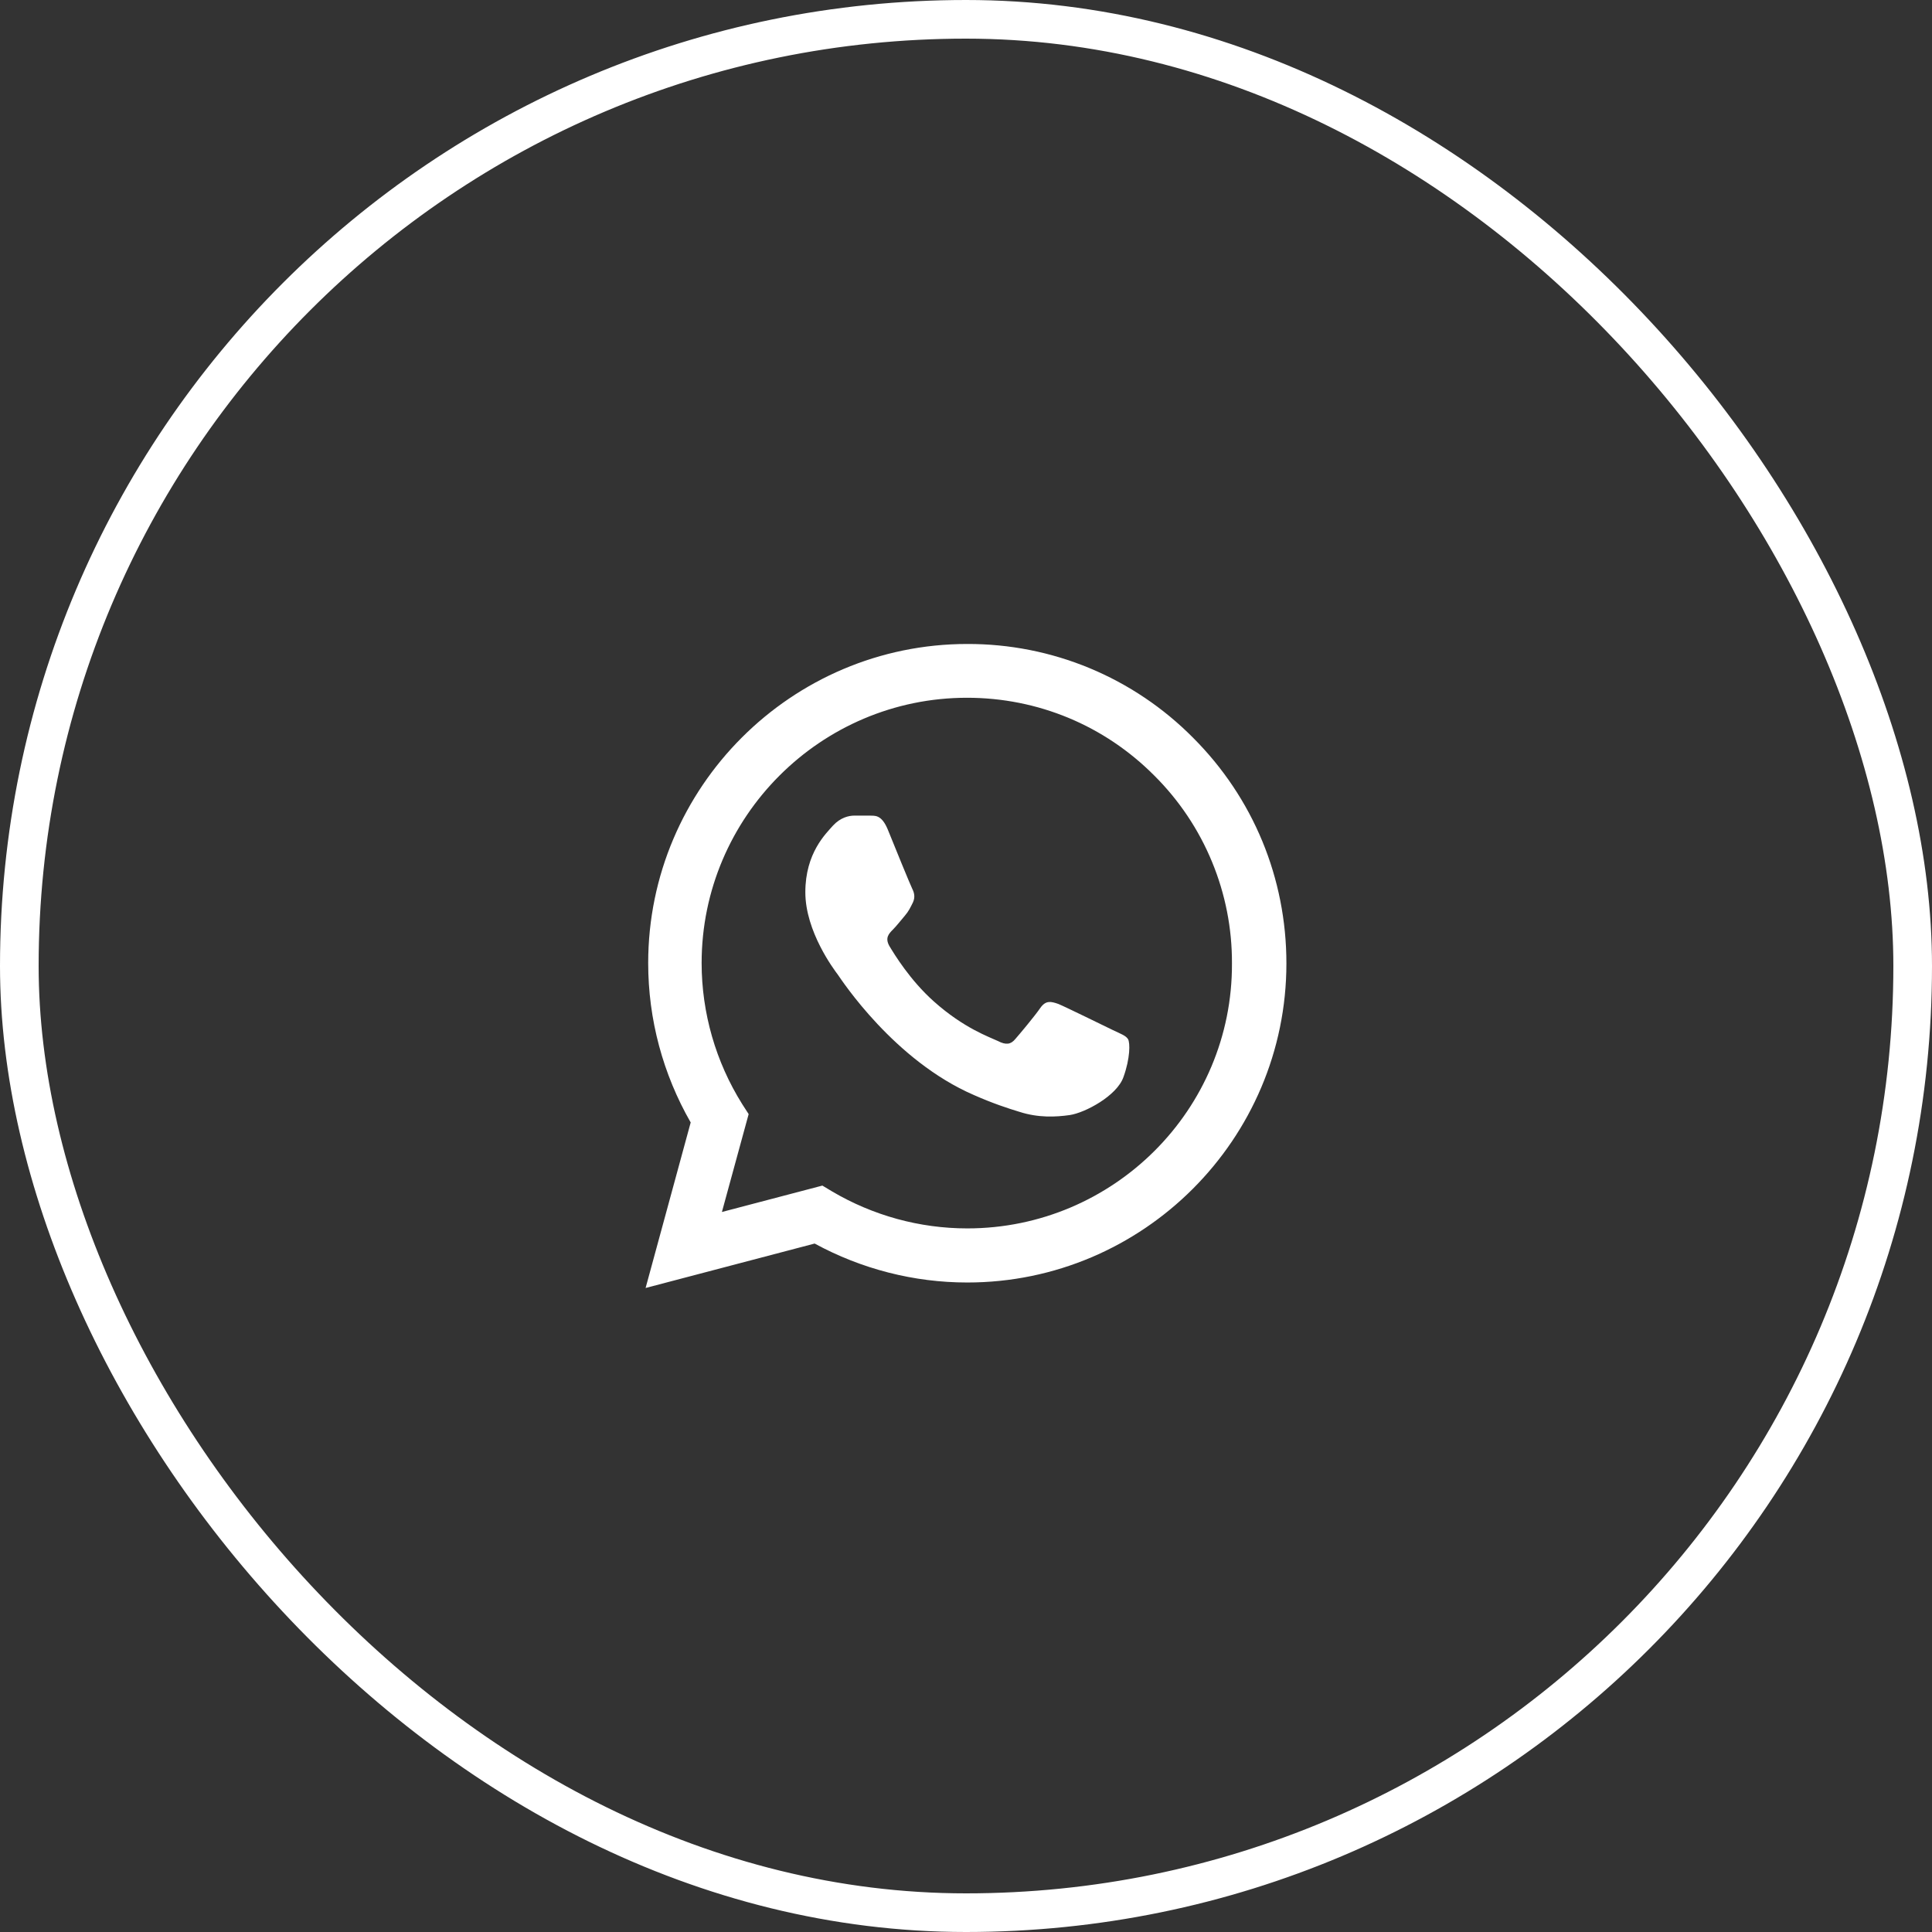
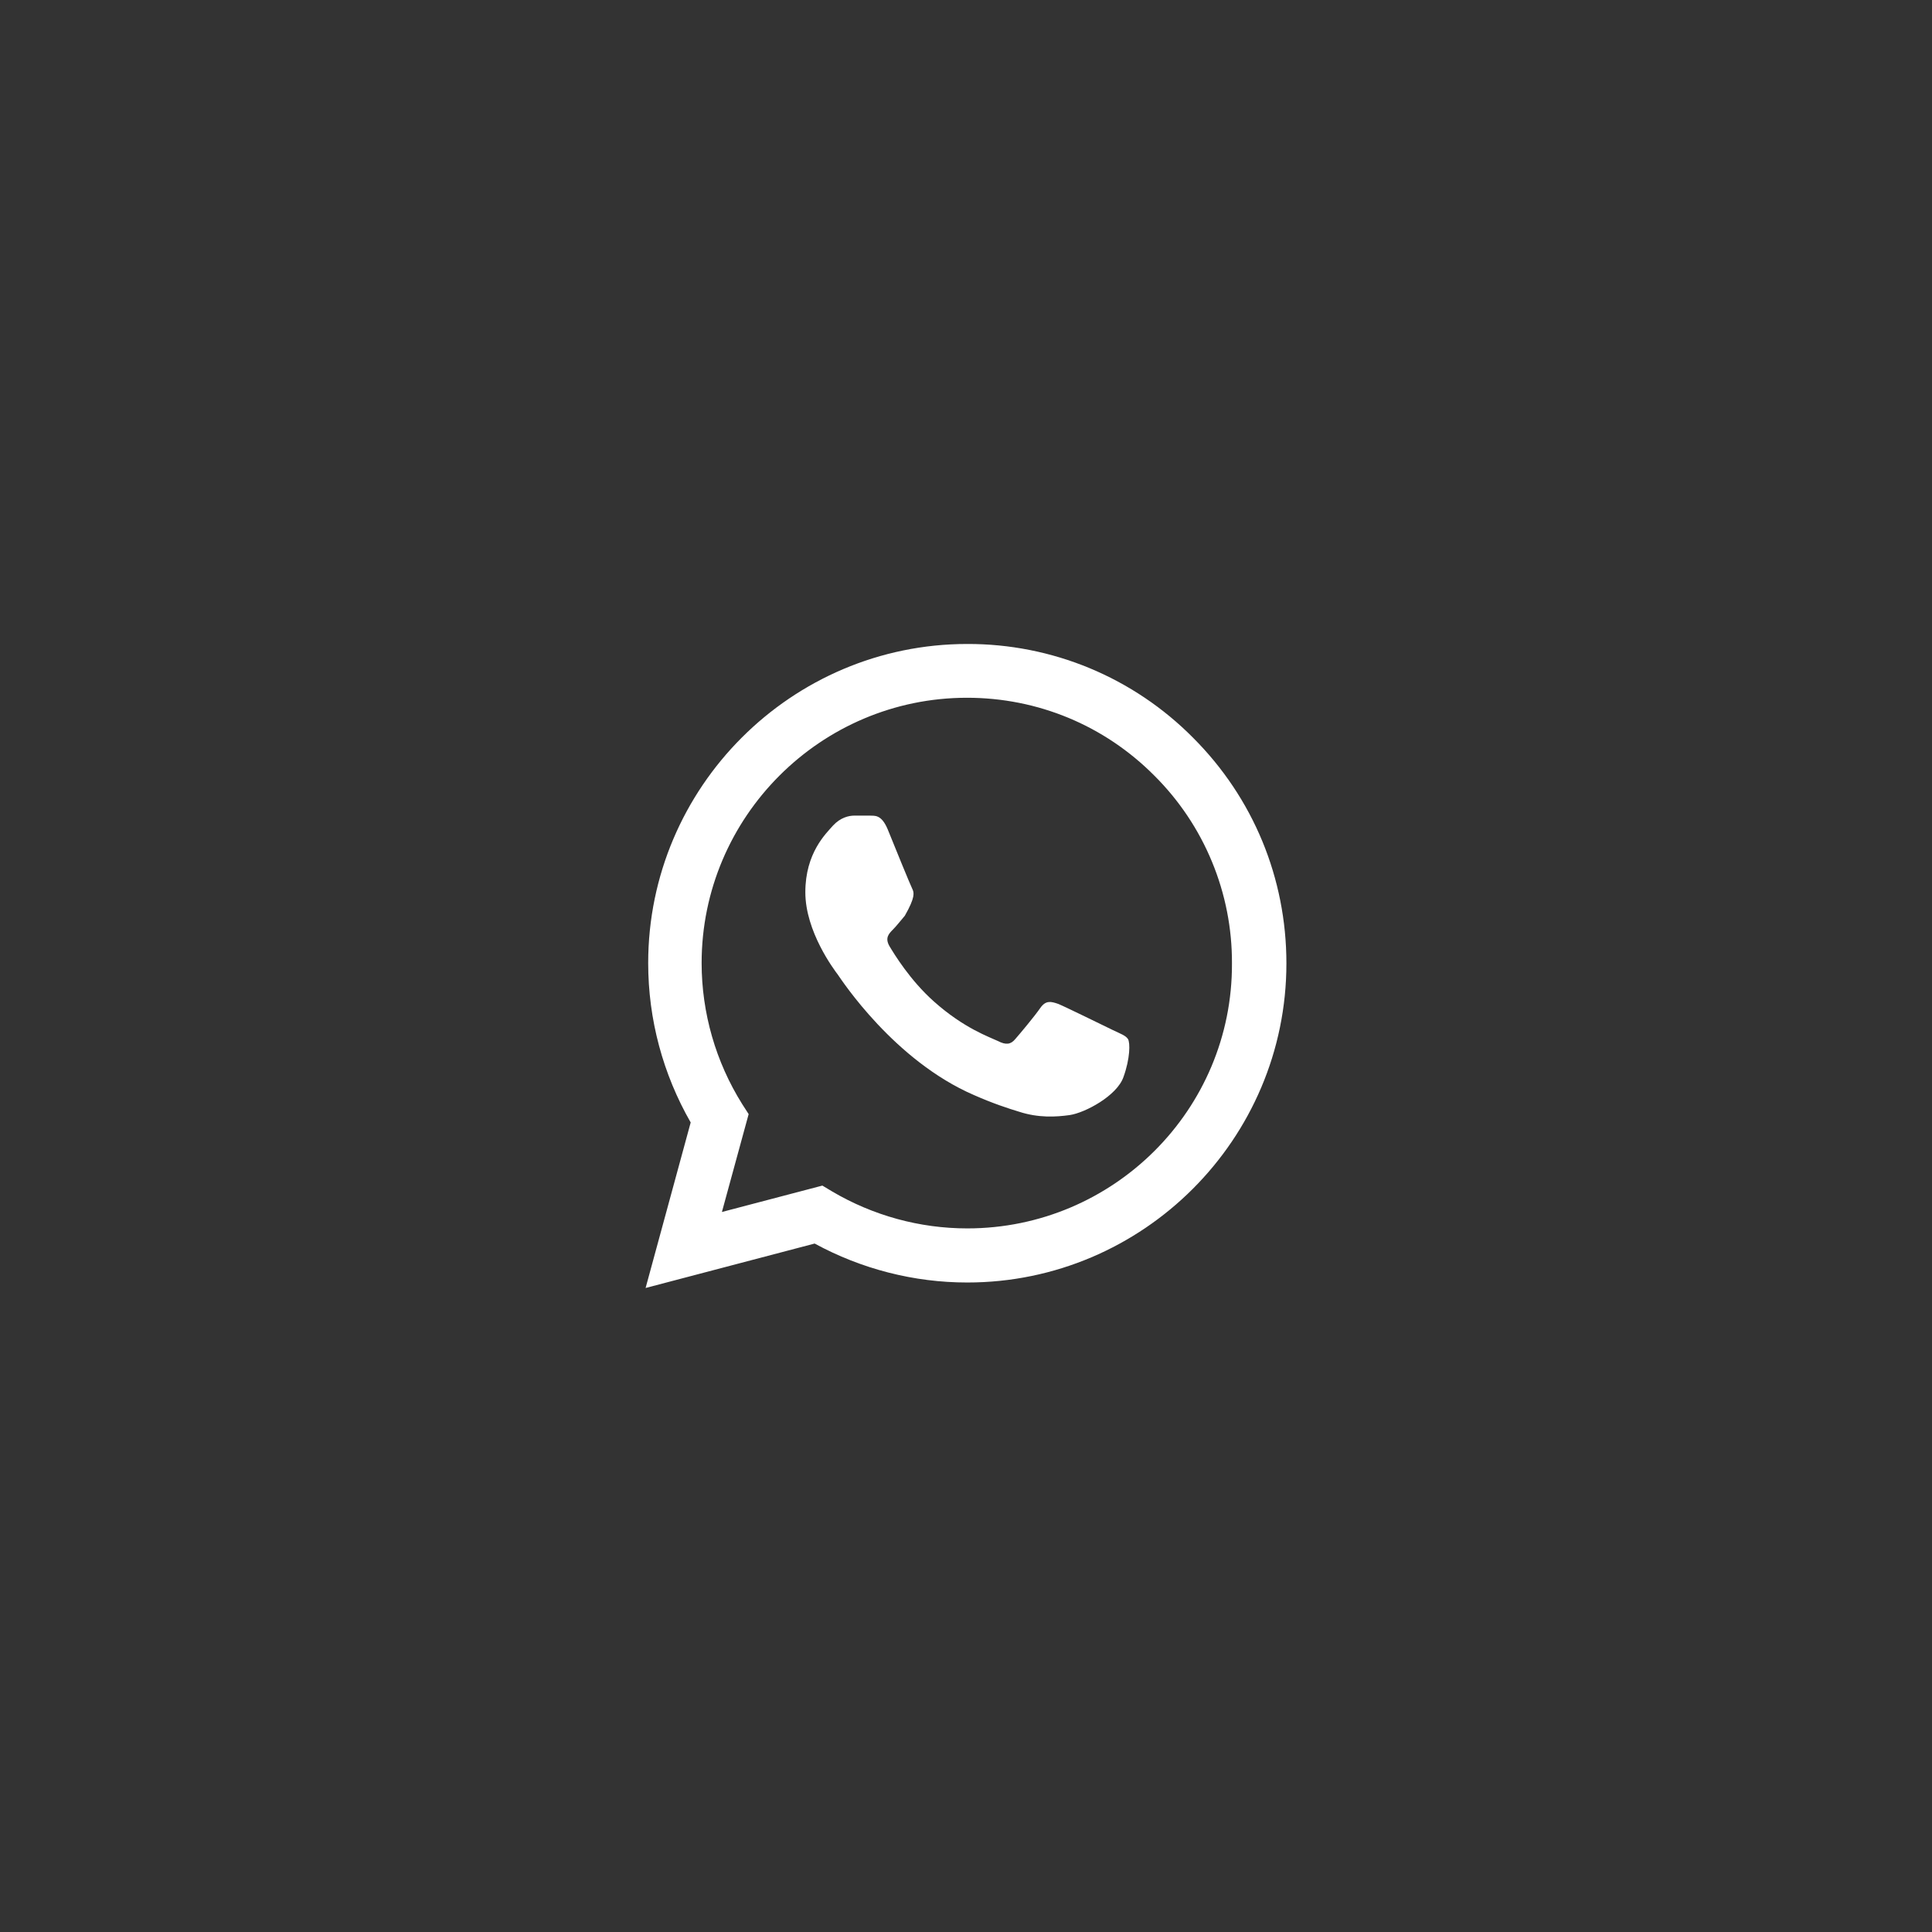
<svg xmlns="http://www.w3.org/2000/svg" width="50" height="50" viewBox="0 0 50 50" fill="none">
  <rect x="0" y="0" width="50" height="50" fill="#333333" stroke="none" />
-   <rect x="0.5" y="0.5" width="49" height="49" rx="24.5" stroke="white" />
-   <path d="M30.875 19.091C30.111 18.32 29.201 17.708 28.198 17.291C27.195 16.875 26.119 16.663 25.033 16.666C20.483 16.666 16.775 20.374 16.775 24.924C16.775 26.383 17.158 27.799 17.875 29.049L16.708 33.333L21.083 32.183C22.292 32.841 23.65 33.191 25.033 33.191C29.583 33.191 33.292 29.483 33.292 24.933C33.292 22.724 32.433 20.649 30.875 19.091ZM25.033 31.791C23.8 31.791 22.592 31.458 21.533 30.833L21.283 30.683L18.683 31.366L19.375 28.833L19.208 28.574C18.523 27.48 18.159 26.215 18.158 24.924C18.158 21.141 21.242 18.058 25.025 18.058C26.858 18.058 28.583 18.774 29.875 20.074C30.515 20.711 31.022 21.468 31.366 22.302C31.711 23.136 31.887 24.03 31.883 24.933C31.9 28.716 28.817 31.791 25.033 31.791ZM28.8 26.658C28.592 26.558 27.575 26.058 27.392 25.983C27.2 25.916 27.067 25.883 26.925 26.083C26.783 26.291 26.392 26.758 26.275 26.891C26.158 27.033 26.033 27.049 25.825 26.941C25.617 26.841 24.95 26.616 24.167 25.916C23.55 25.366 23.142 24.691 23.017 24.483C22.9 24.274 23 24.166 23.108 24.058C23.2 23.966 23.317 23.816 23.417 23.699C23.517 23.583 23.558 23.491 23.625 23.358C23.692 23.216 23.658 23.099 23.608 22.999C23.558 22.899 23.142 21.883 22.975 21.466C22.808 21.066 22.633 21.116 22.508 21.108H22.108C21.967 21.108 21.75 21.158 21.558 21.366C21.375 21.574 20.842 22.074 20.842 23.091C20.842 24.108 21.583 25.091 21.683 25.224C21.783 25.366 23.142 27.449 25.208 28.341C25.7 28.558 26.083 28.683 26.383 28.774C26.875 28.933 27.325 28.908 27.683 28.858C28.083 28.799 28.908 28.358 29.075 27.874C29.25 27.391 29.25 26.983 29.192 26.891C29.133 26.799 29.008 26.758 28.8 26.658Z" fill="white" />
+   <path d="M30.875 19.091C30.111 18.32 29.201 17.708 28.198 17.291C27.195 16.875 26.119 16.663 25.033 16.666C20.483 16.666 16.775 20.374 16.775 24.924C16.775 26.383 17.158 27.799 17.875 29.049L16.708 33.333L21.083 32.183C22.292 32.841 23.65 33.191 25.033 33.191C29.583 33.191 33.292 29.483 33.292 24.933C33.292 22.724 32.433 20.649 30.875 19.091ZM25.033 31.791C23.8 31.791 22.592 31.458 21.533 30.833L21.283 30.683L18.683 31.366L19.375 28.833L19.208 28.574C18.523 27.48 18.159 26.215 18.158 24.924C18.158 21.141 21.242 18.058 25.025 18.058C26.858 18.058 28.583 18.774 29.875 20.074C30.515 20.711 31.022 21.468 31.366 22.302C31.711 23.136 31.887 24.03 31.883 24.933C31.9 28.716 28.817 31.791 25.033 31.791ZM28.8 26.658C28.592 26.558 27.575 26.058 27.392 25.983C27.2 25.916 27.067 25.883 26.925 26.083C26.783 26.291 26.392 26.758 26.275 26.891C26.158 27.033 26.033 27.049 25.825 26.941C25.617 26.841 24.95 26.616 24.167 25.916C23.55 25.366 23.142 24.691 23.017 24.483C22.9 24.274 23 24.166 23.108 24.058C23.2 23.966 23.317 23.816 23.417 23.699C23.692 23.216 23.658 23.099 23.608 22.999C23.558 22.899 23.142 21.883 22.975 21.466C22.808 21.066 22.633 21.116 22.508 21.108H22.108C21.967 21.108 21.75 21.158 21.558 21.366C21.375 21.574 20.842 22.074 20.842 23.091C20.842 24.108 21.583 25.091 21.683 25.224C21.783 25.366 23.142 27.449 25.208 28.341C25.7 28.558 26.083 28.683 26.383 28.774C26.875 28.933 27.325 28.908 27.683 28.858C28.083 28.799 28.908 28.358 29.075 27.874C29.25 27.391 29.25 26.983 29.192 26.891C29.133 26.799 29.008 26.758 28.8 26.658Z" fill="white" />
</svg>